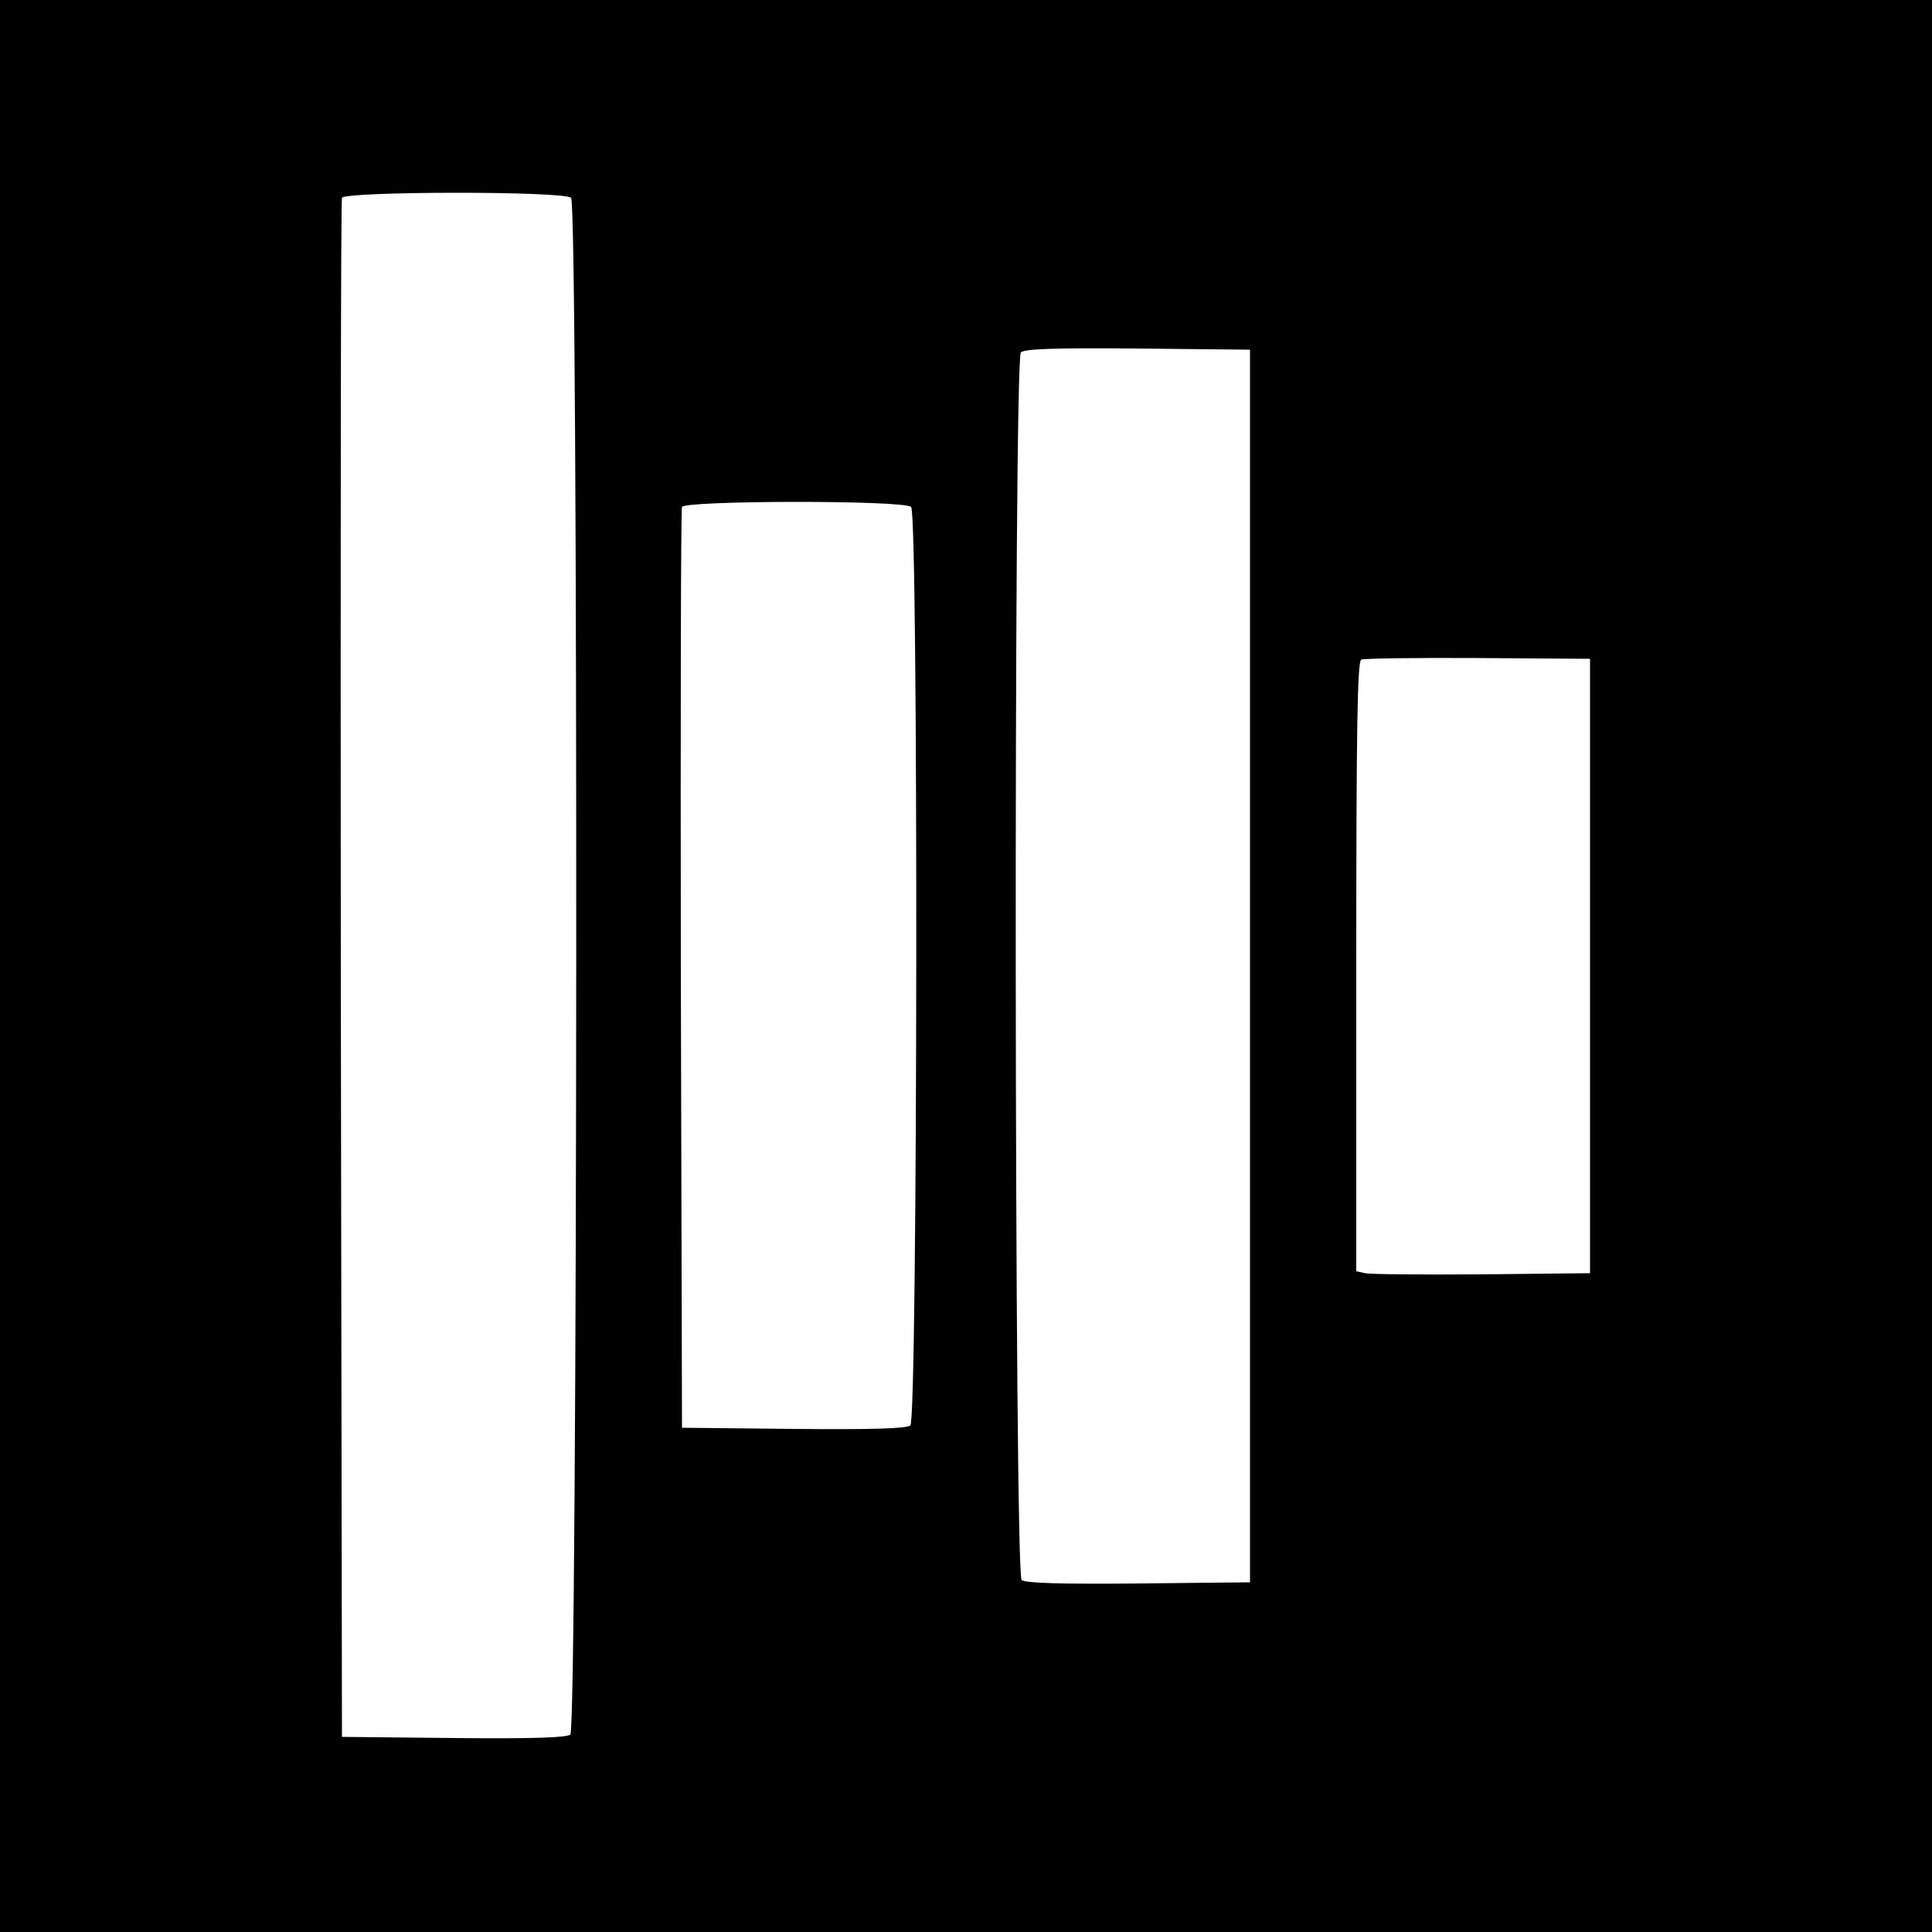
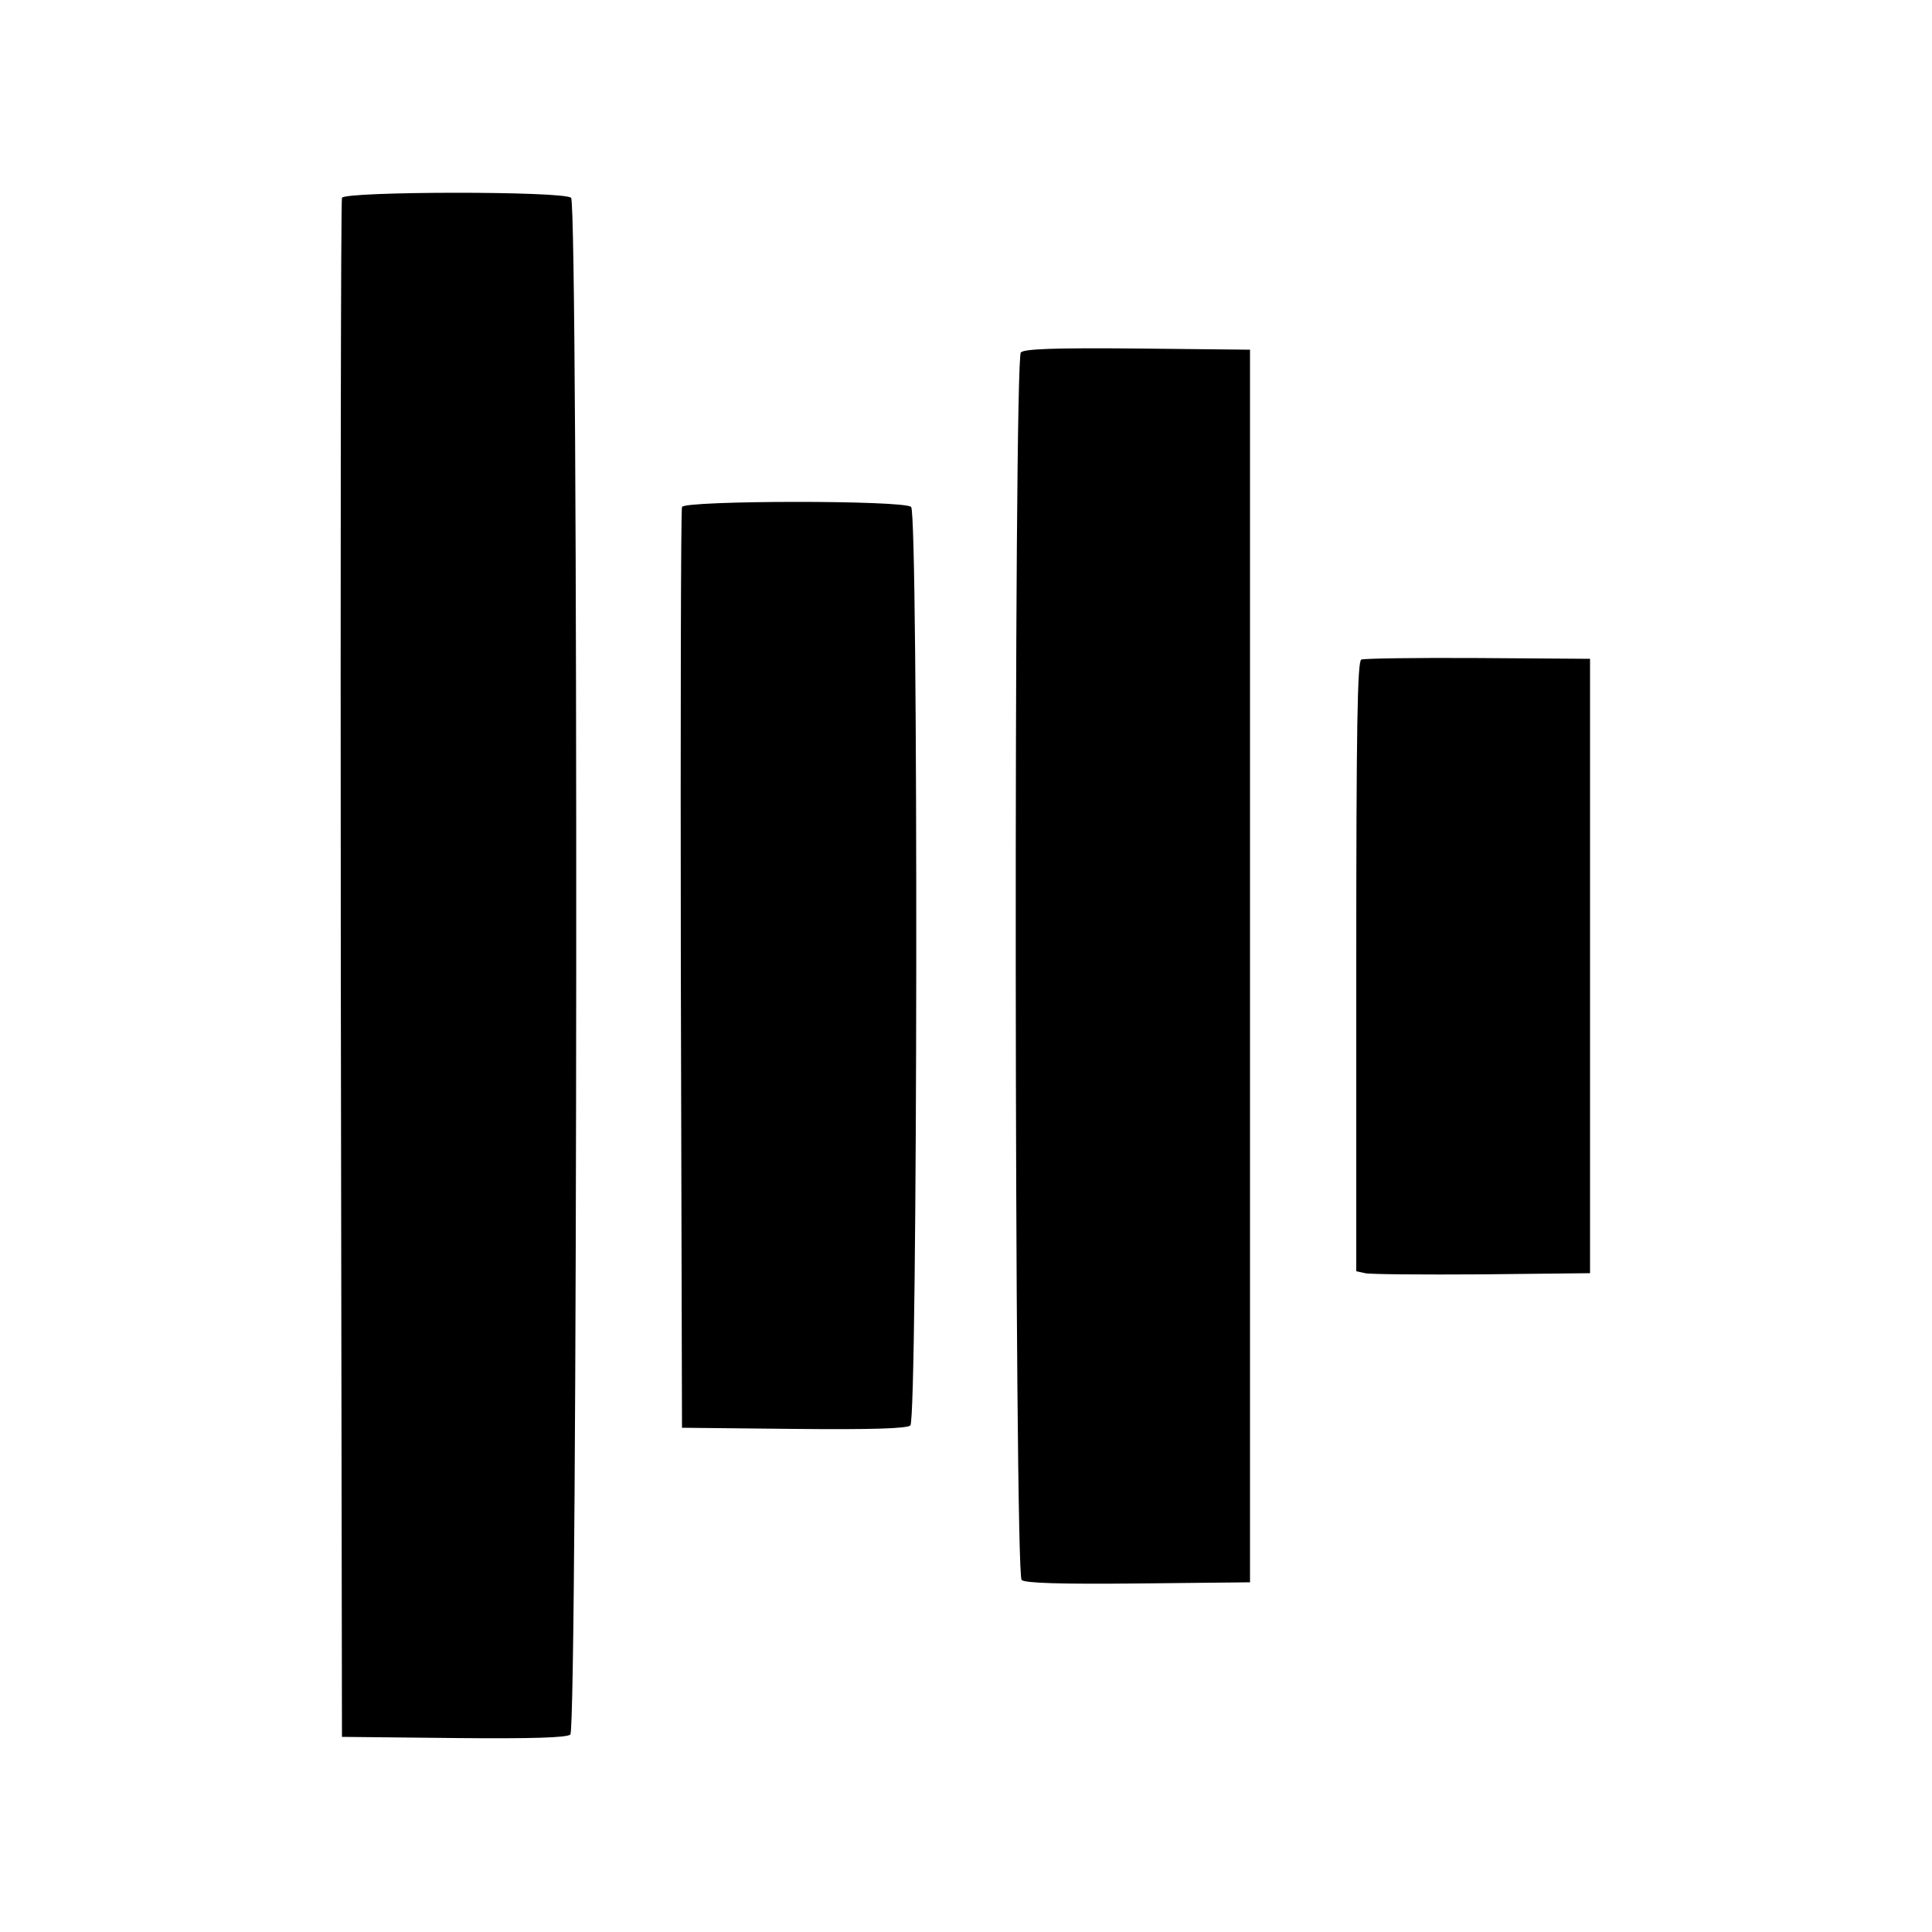
<svg xmlns="http://www.w3.org/2000/svg" version="1.0" width="500pt" height="500pt" viewBox="0 0 500 500" preserveAspectRatio="xMidYMid meet">
  <g transform="translate(0,500) scale(0.1,-0.1)" fill="#000000" stroke="none">
-     <path d="M0 2500 l0 -2500 2500 0 2500 0 0 2500 0 2500 -2500 0 -2500 0 0 -2500z m1478 1988 c19 -19 17 -3961 -2 -3977 -9 -8 -97 -11 -302 -9 l-289 3 -3 1985 c-1 1092 0 1991 3 1998 6 17 575 18 593 0z m1757 -1988 l0 -1595 -289 -3 c-205 -2 -293 1 -302 9 -19 16 -21 3158 -2 3177 9 9 85 12 303 10 l290 -3 0 -1595z m-877 1188 c19 -19 17 -2361 -2 -2377 -9 -8 -97 -11 -302 -9 l-289 3 -3 1185 c-1 652 0 1191 3 1198 6 17 575 18 593 0z m1757 -1188 l0 -795 -280 -3 c-154 -1 -290 0 -302 3 l-23 5 0 789 c0 622 3 790 13 794 6 3 143 5 302 4 l290 -2 0 -795z" />
+     <path d="M0 2500 z m1478 1988 c19 -19 17 -3961 -2 -3977 -9 -8 -97 -11 -302 -9 l-289 3 -3 1985 c-1 1092 0 1991 3 1998 6 17 575 18 593 0z m1757 -1988 l0 -1595 -289 -3 c-205 -2 -293 1 -302 9 -19 16 -21 3158 -2 3177 9 9 85 12 303 10 l290 -3 0 -1595z m-877 1188 c19 -19 17 -2361 -2 -2377 -9 -8 -97 -11 -302 -9 l-289 3 -3 1185 c-1 652 0 1191 3 1198 6 17 575 18 593 0z m1757 -1188 l0 -795 -280 -3 c-154 -1 -290 0 -302 3 l-23 5 0 789 c0 622 3 790 13 794 6 3 143 5 302 4 l290 -2 0 -795z" />
  </g>
</svg>